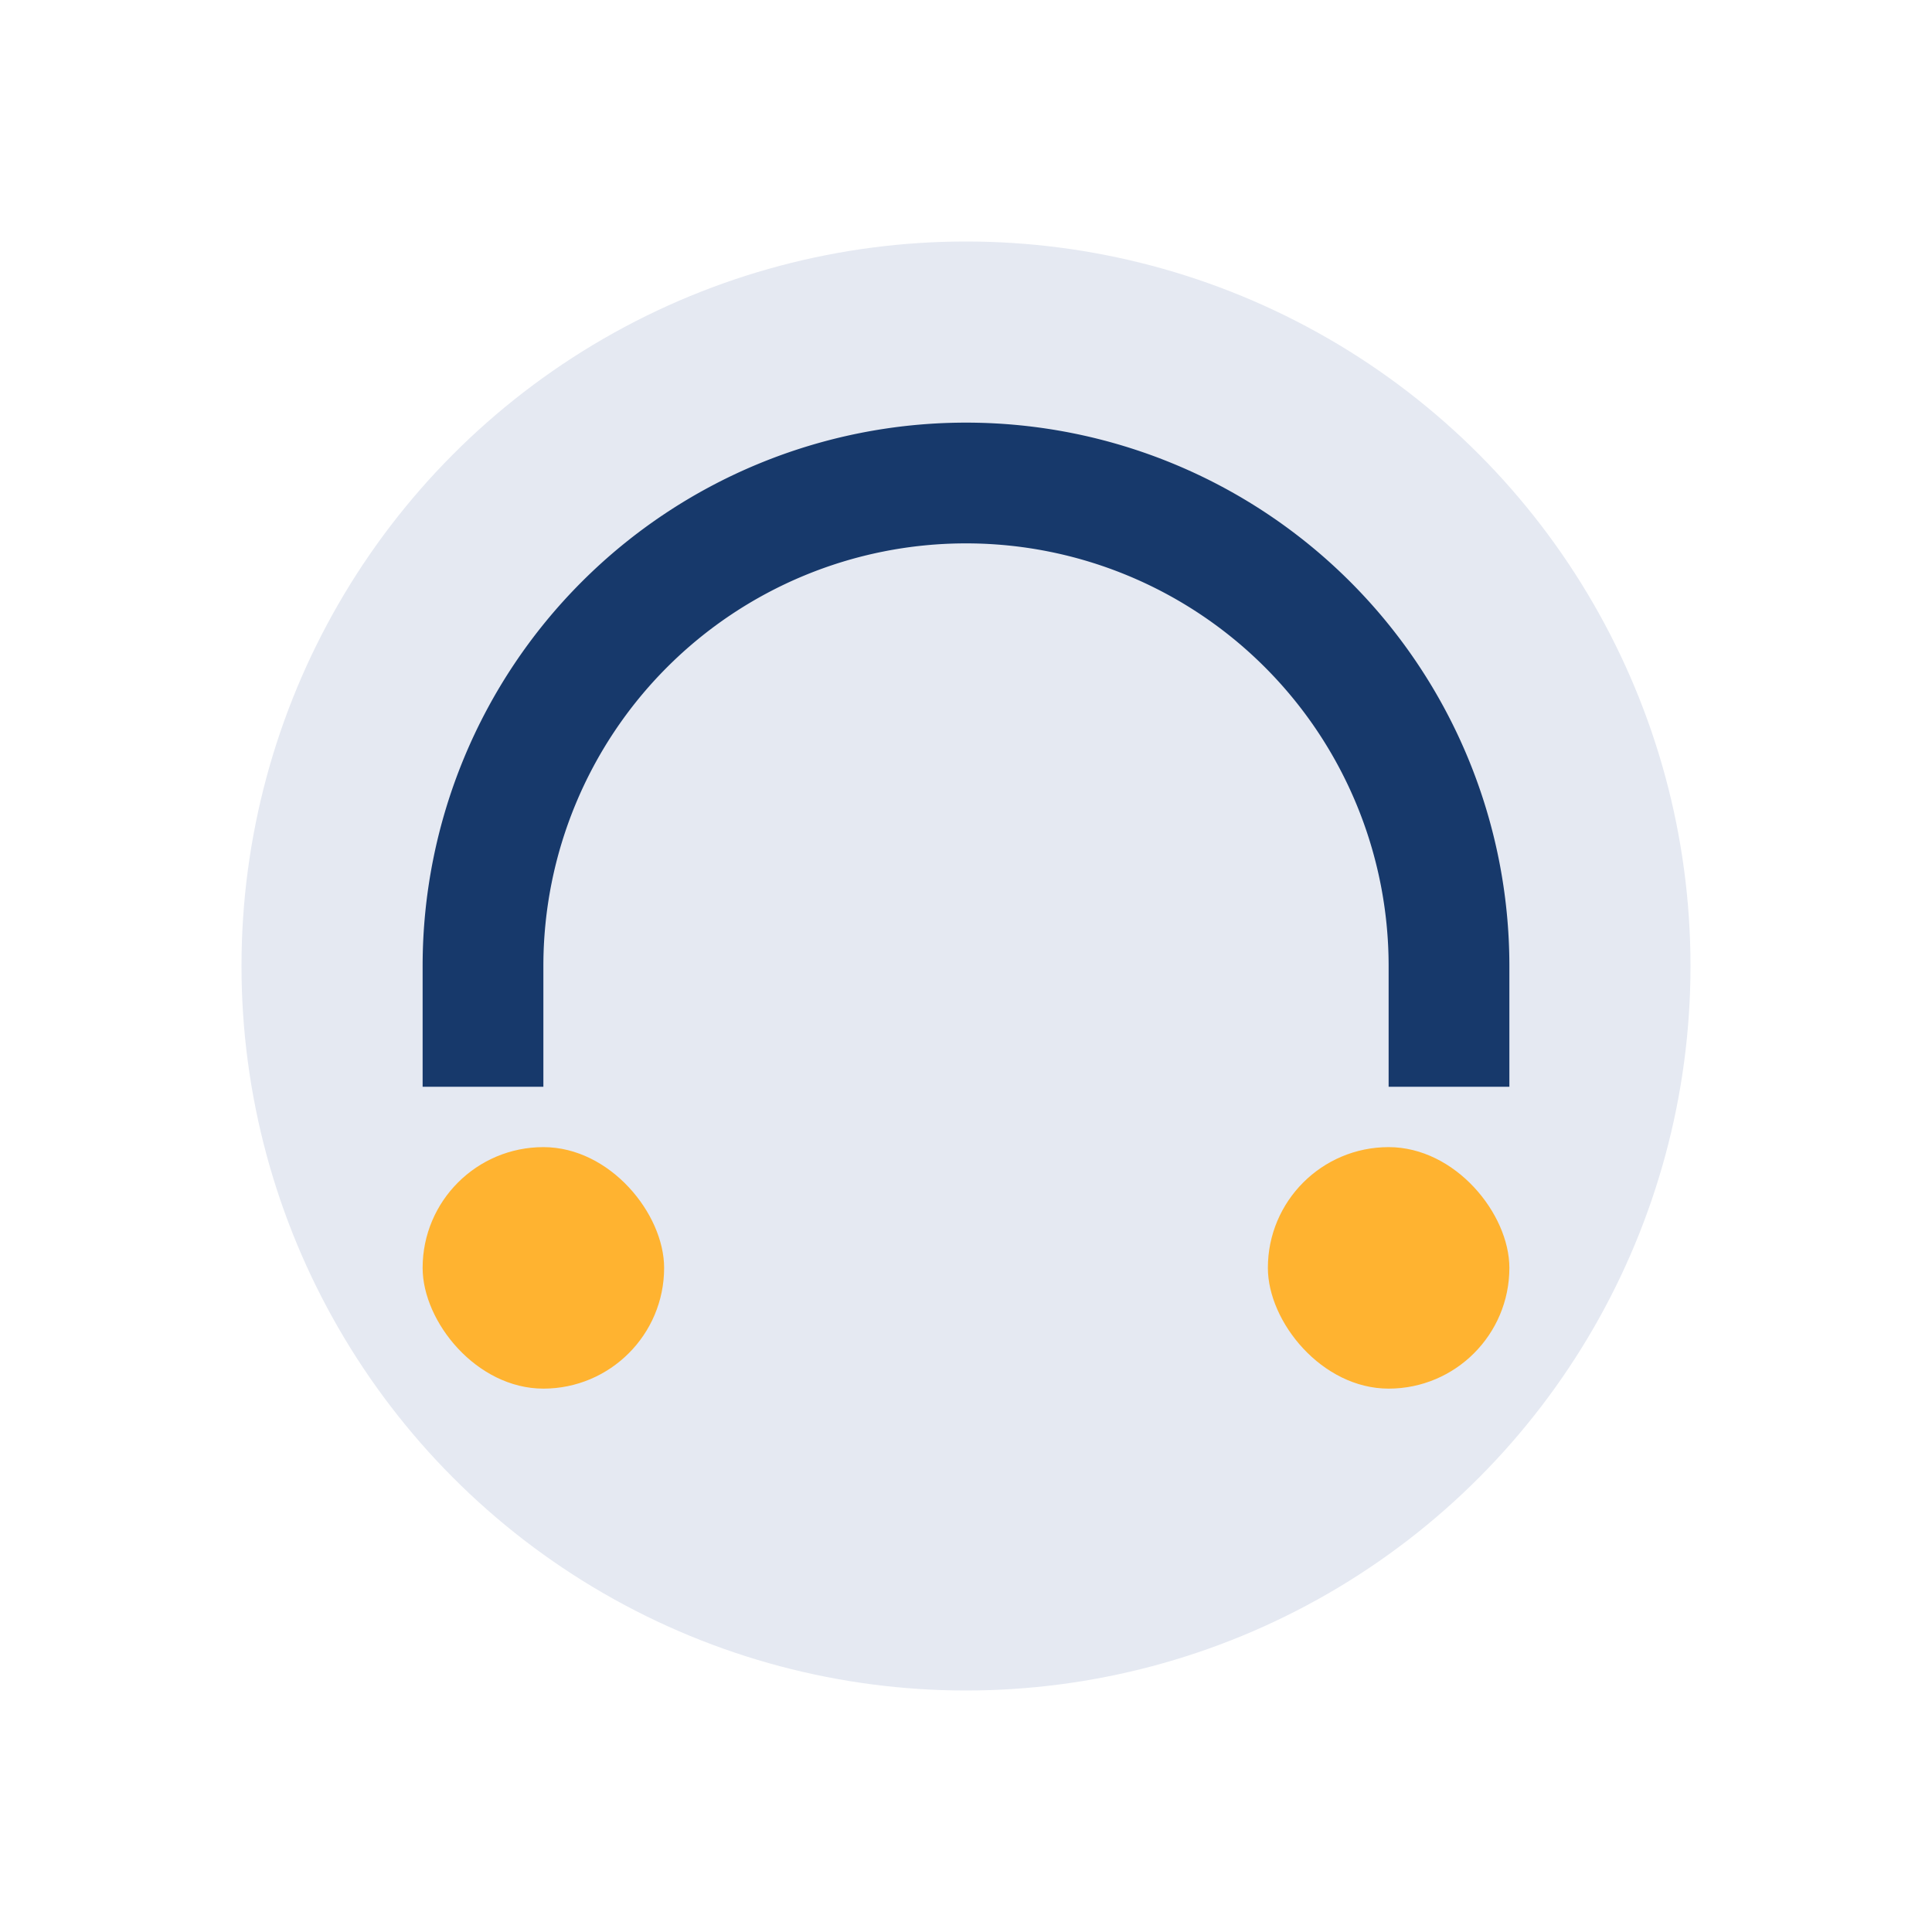
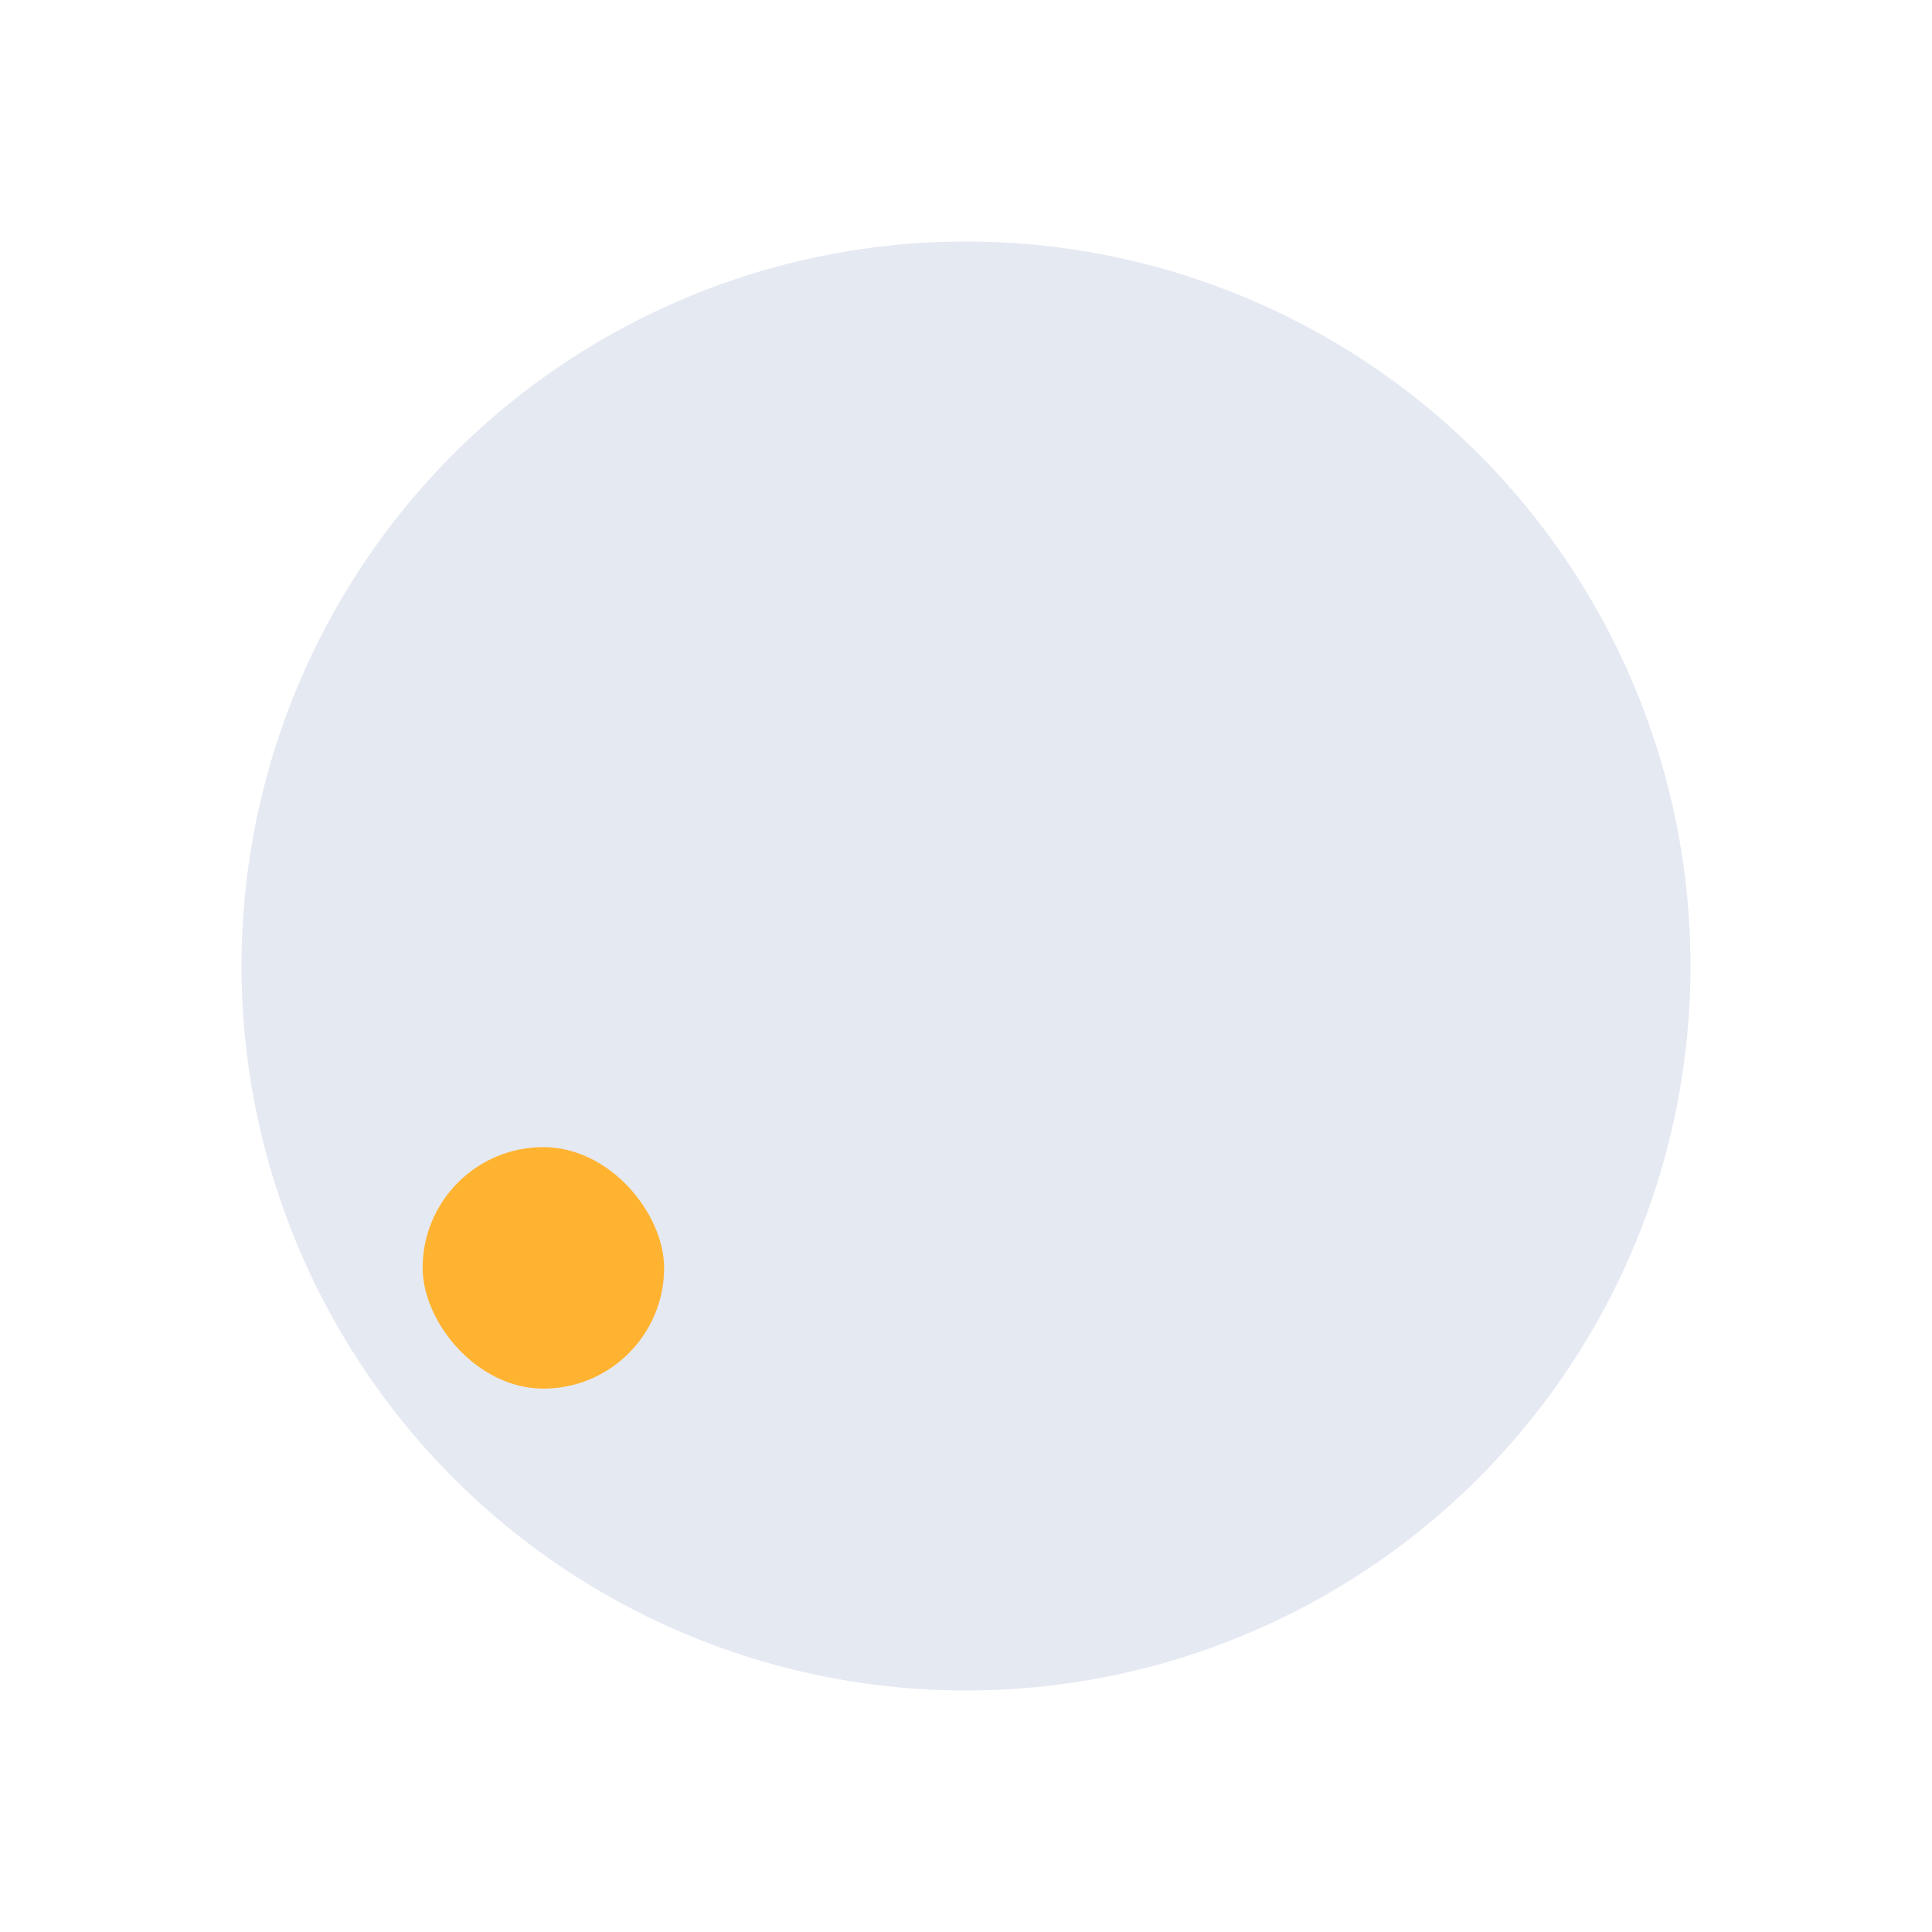
<svg xmlns="http://www.w3.org/2000/svg" width="32" height="32" viewBox="0 0 32 32">
  <circle cx="16" cy="16" r="12" fill="#E5E9F2" />
-   <path d="M8 18v-2a8 8 0 0 1 16 0v2" fill="none" stroke="#17396B" stroke-width="2" />
  <rect x="7" y="19" width="4" height="4" rx="2" fill="#FFB330" />
-   <rect x="21" y="19" width="4" height="4" rx="2" fill="#FFB330" />
</svg>